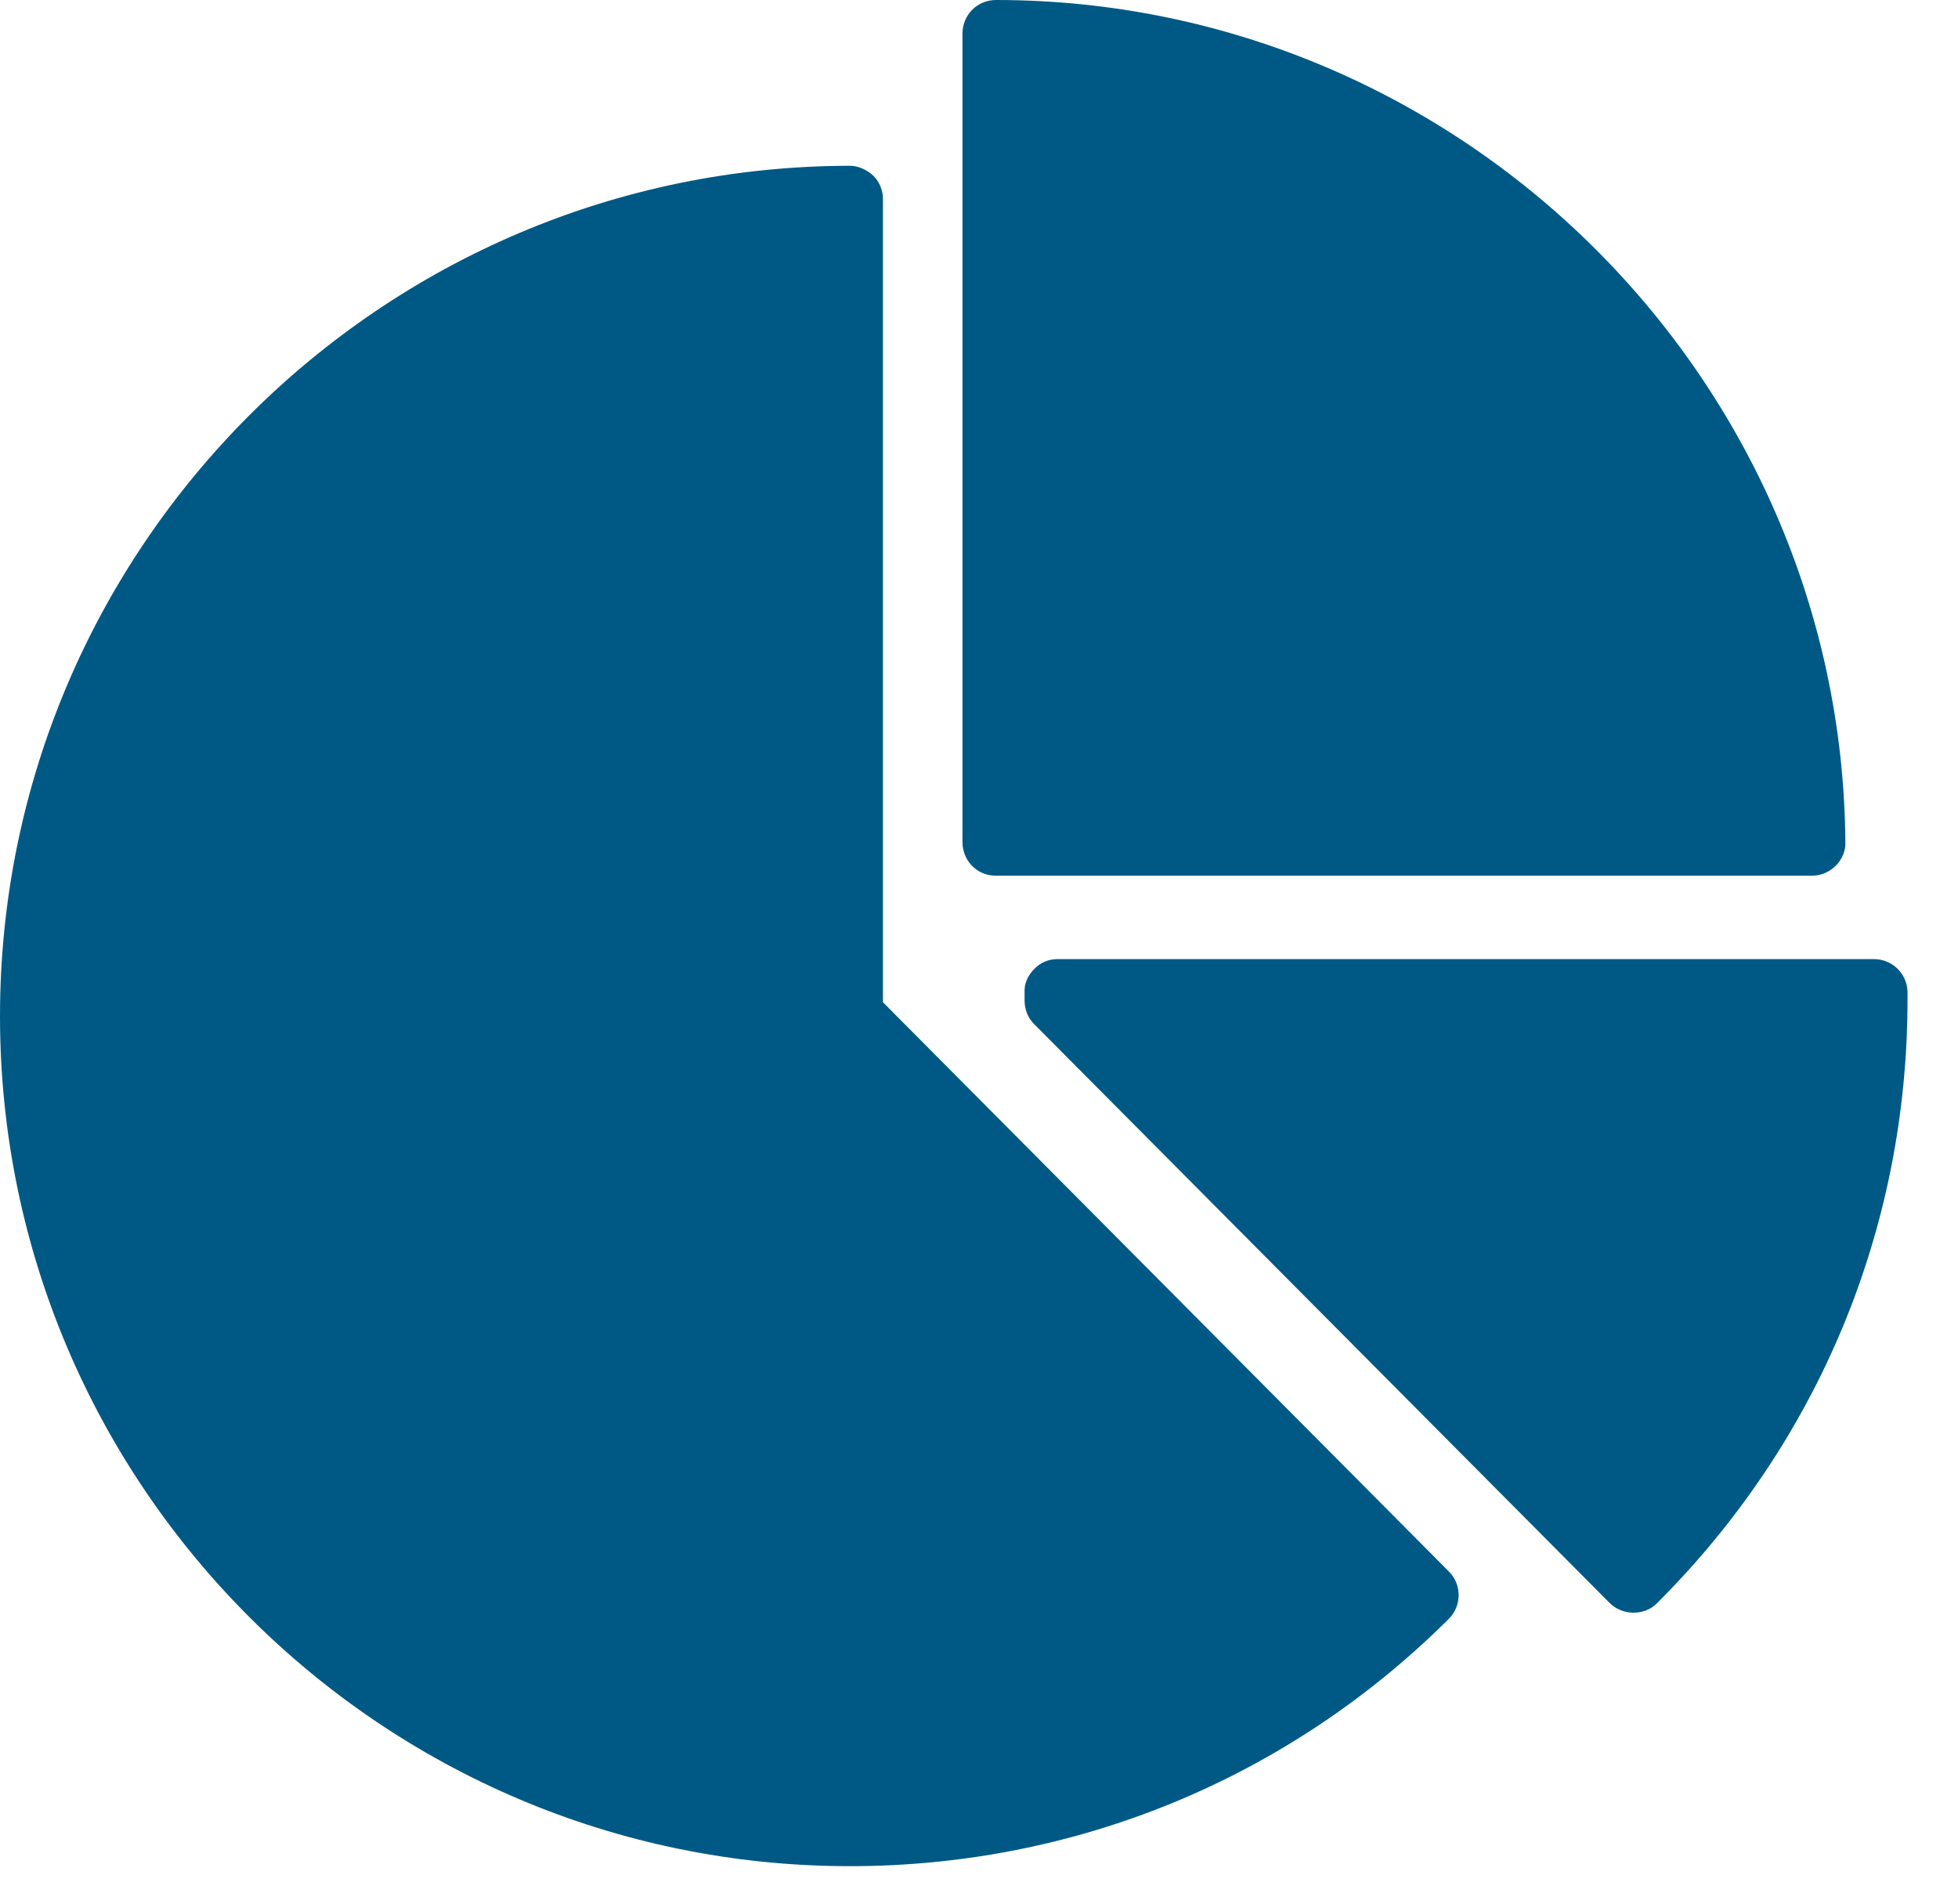
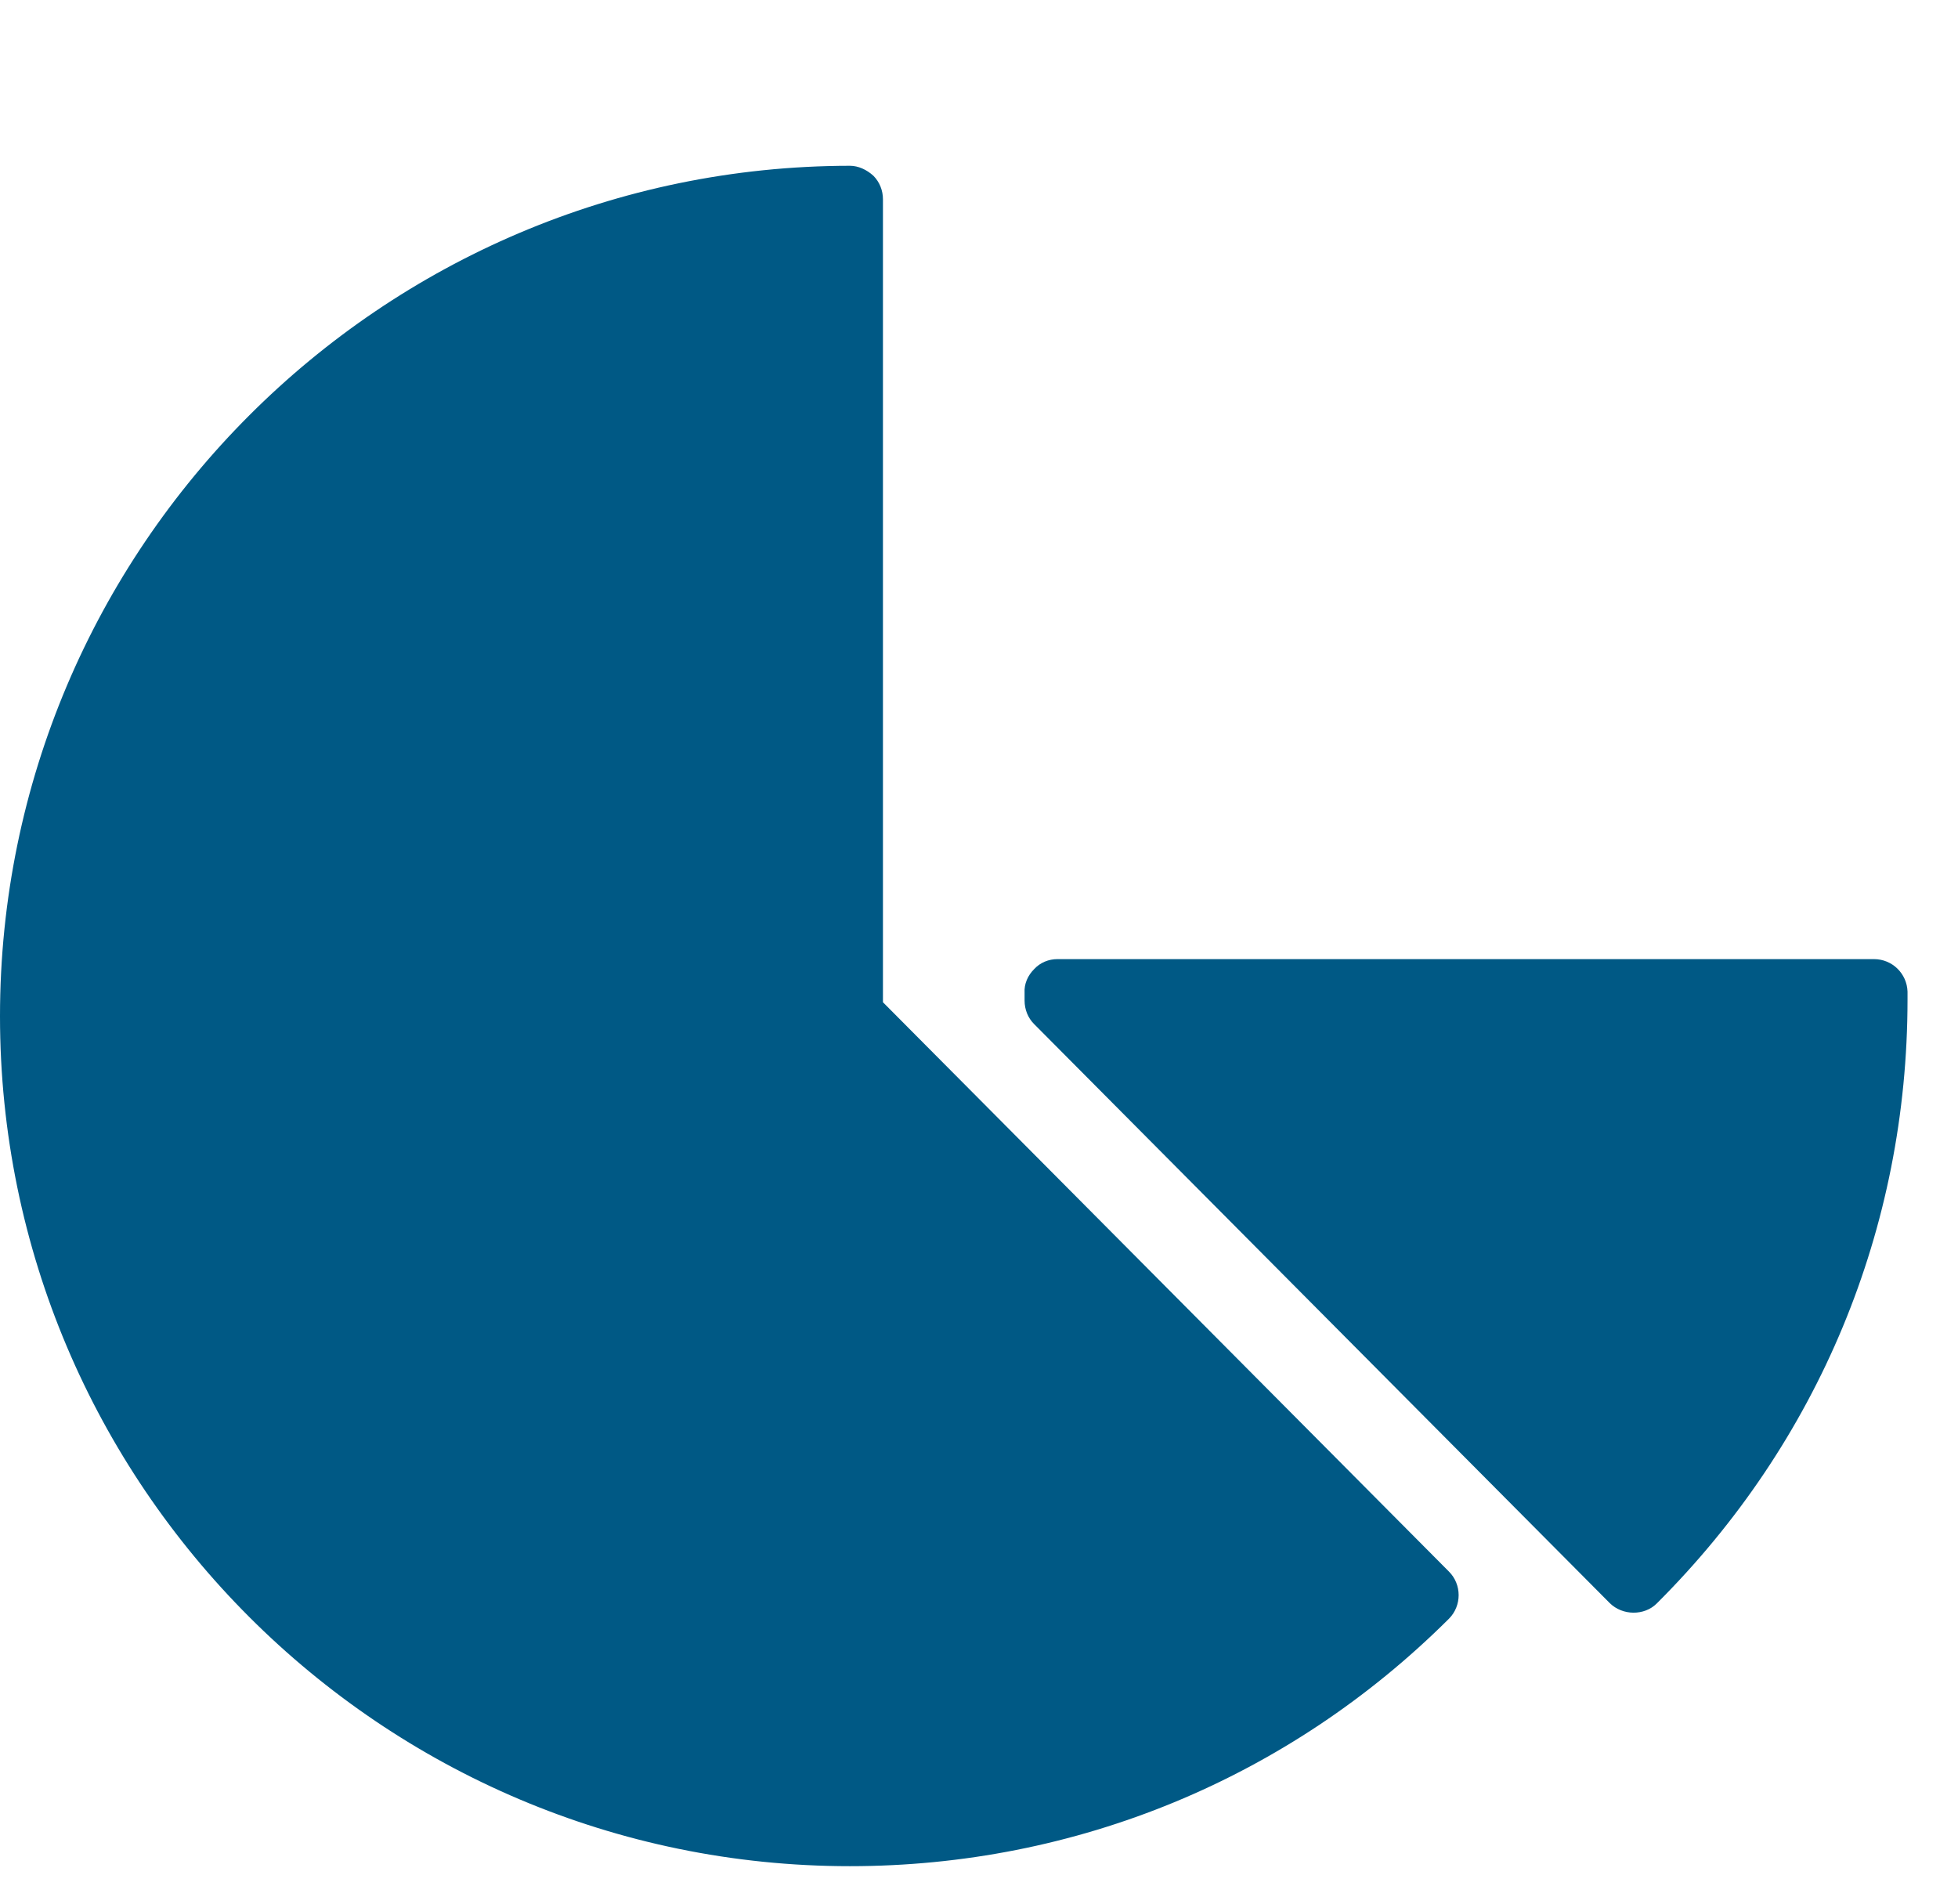
<svg xmlns="http://www.w3.org/2000/svg" width="36px" height="35px" viewBox="0 0 36 35" version="1.1">
  <title>icon-expertise-01</title>
  <desc>Created with Sketch.</desc>
  <defs />
  <g id="Homepage" stroke="none" stroke-width="1" fill="none" fill-rule="evenodd">
    <g id="Template-actuel" transform="translate(-365, -1201)" fill="#005985">
      <g id="icon-expertise-01" transform="translate(365, 1201)">
        <path d="M26.641,28.895 L16.234,18.427 L16.234,3.664 C16.234,3.501 16.172,3.346 16.059,3.232 C15.935,3.119 15.781,3.048 15.626,3.048 C7.01,3.057 -0,10.067 -0,18.684 C-0,27.3 7.01,34.311 15.626,34.311 C19.785,34.311 23.697,32.694 26.641,29.761 C26.878,29.523 26.878,29.132 26.641,28.895" id="Fill-1" />
        <path d="M34.454,17.634 L19.445,17.634 C19.281,17.634 19.126,17.696 19.013,17.819 C18.9,17.932 18.828,18.087 18.838,18.252 L18.838,18.396 C18.838,18.56 18.9,18.715 19.013,18.828 L29.595,29.472 C29.832,29.708 30.234,29.708 30.46,29.482 C33.435,26.518 35.072,22.585 35.072,18.375 L35.072,18.231 C35.061,17.902 34.794,17.634 34.454,17.634" id="Fill-4" />
-         <path d="M18.313,0 C17.963,0 17.696,0.278 17.696,0.618 L17.696,15.483 C17.696,15.822 17.963,16.1 18.303,16.1 L33.322,16.1 C33.487,16.1 33.641,16.028 33.754,15.915 C33.868,15.802 33.94,15.637 33.929,15.472 C33.857,6.949 26.847,0 18.313,0" id="Fill-6" />
      </g>
    </g>
  </g>
</svg>